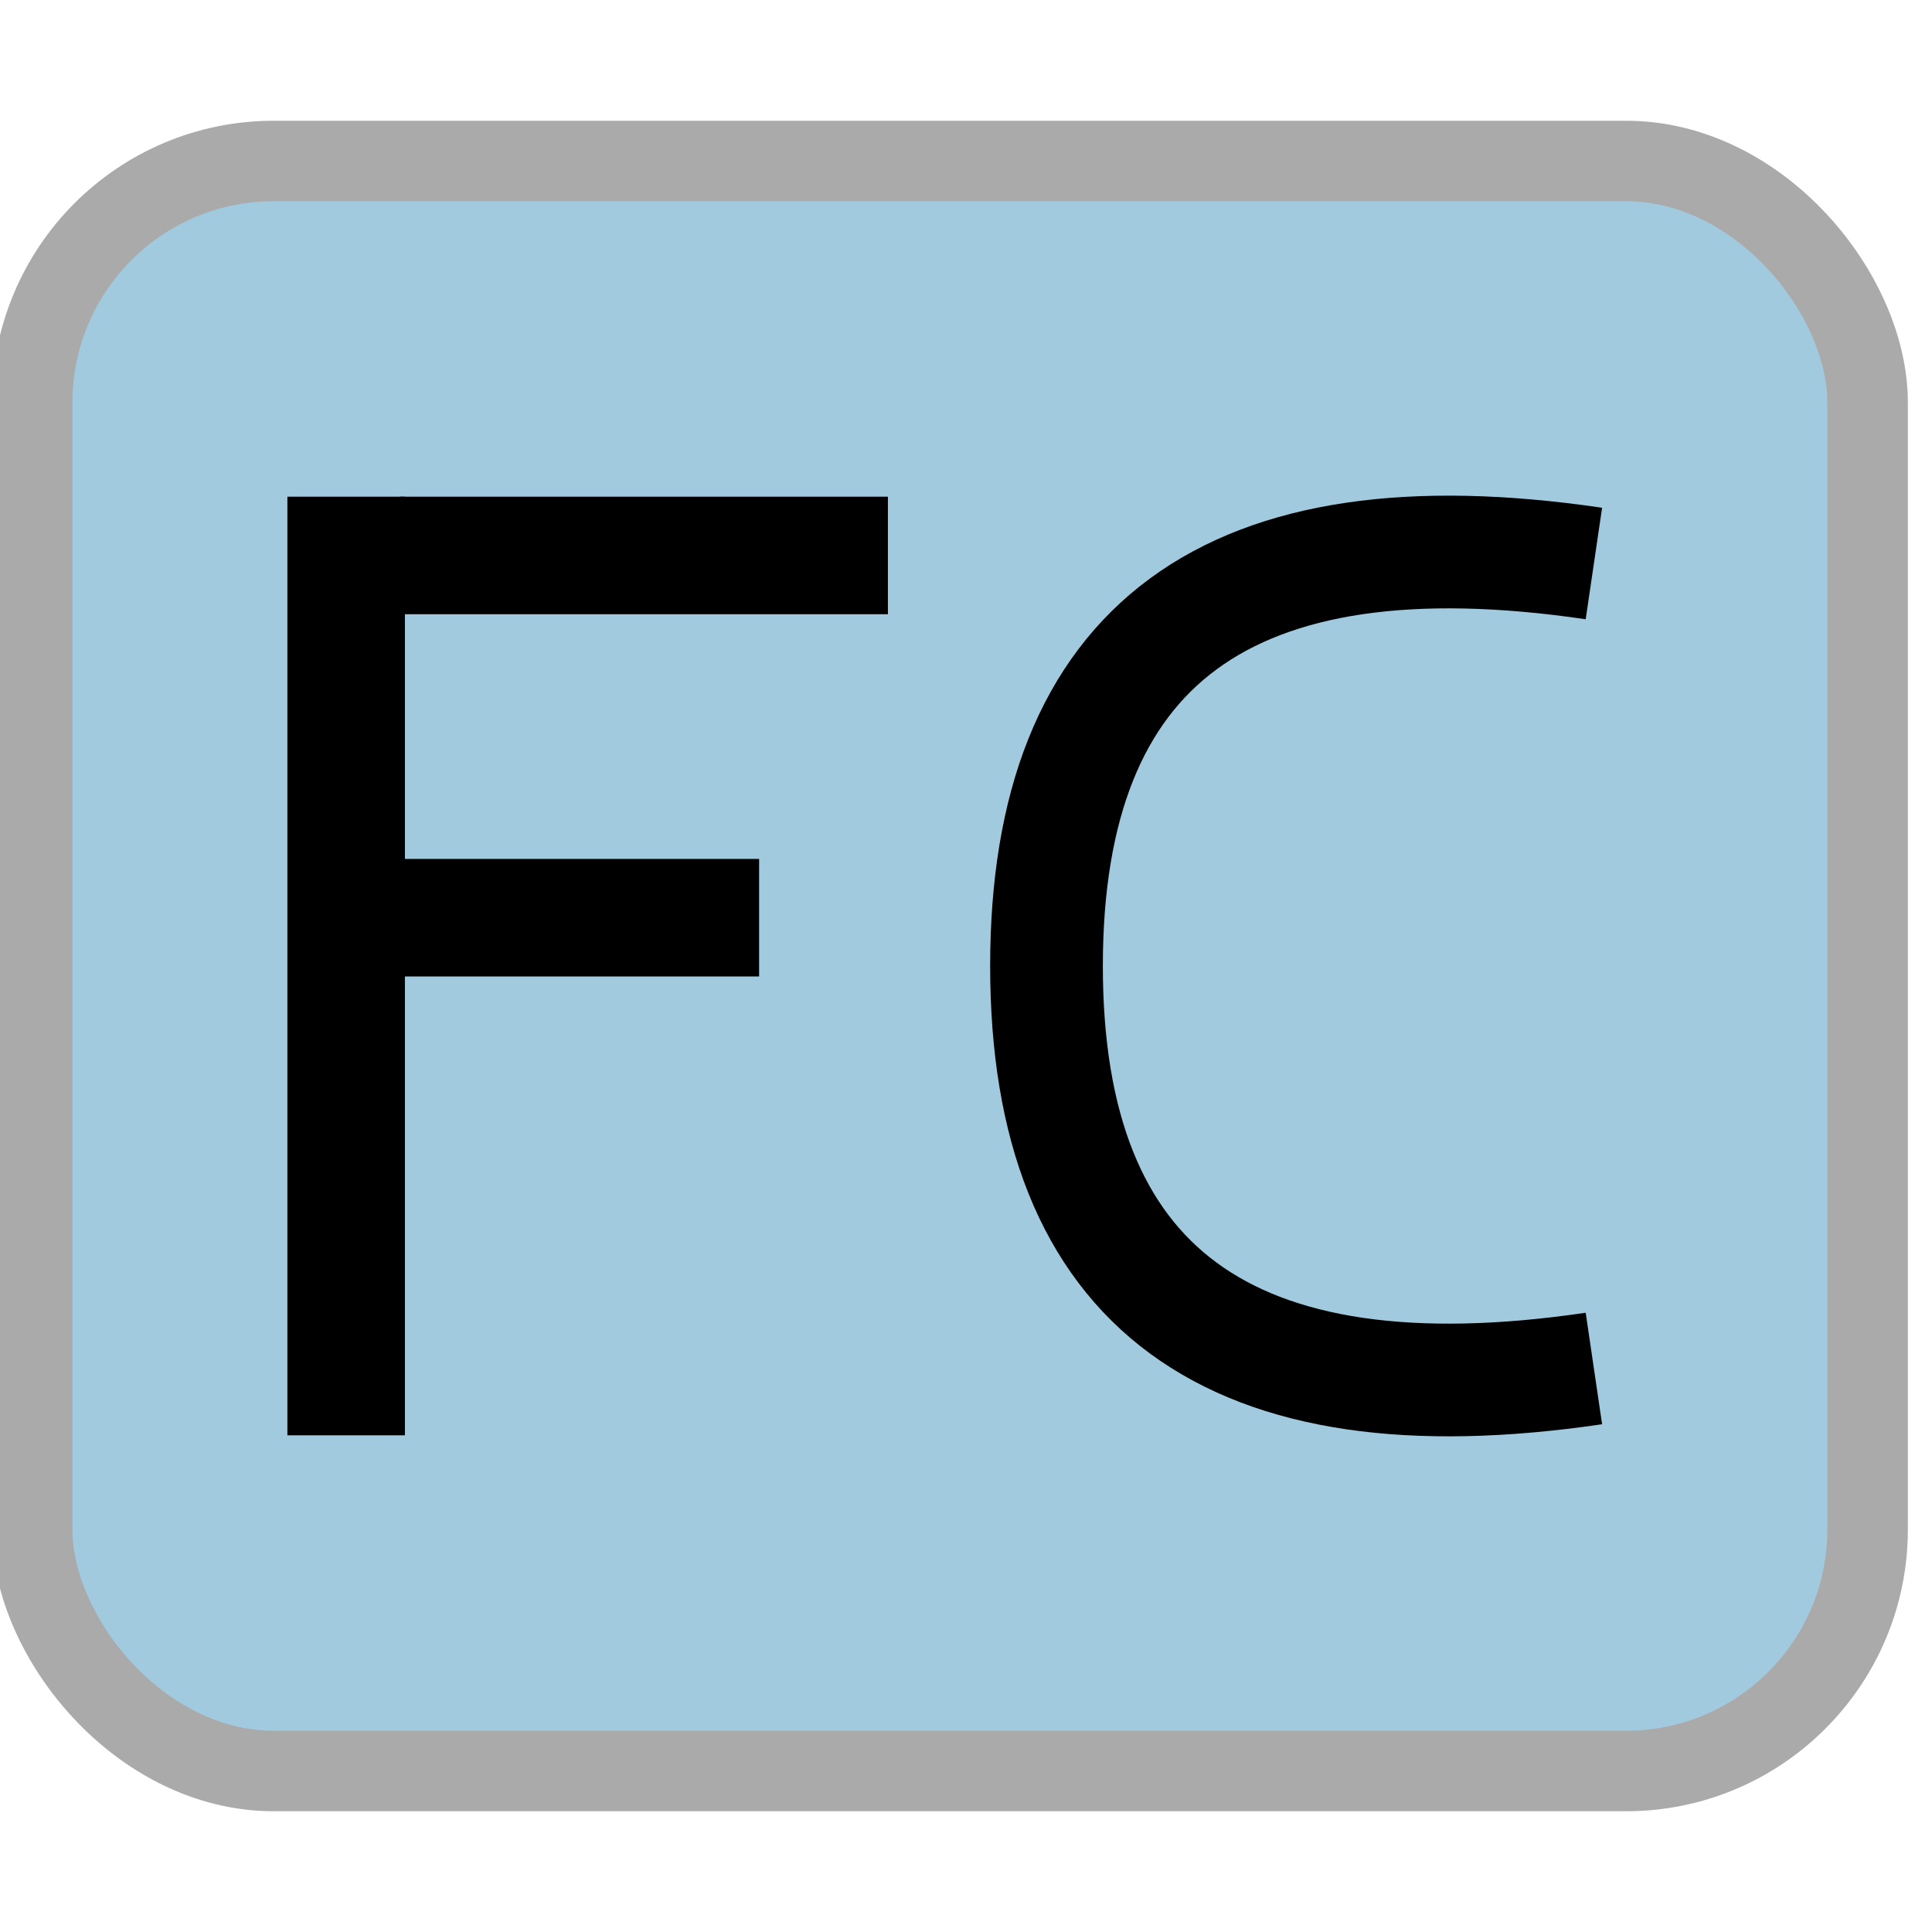
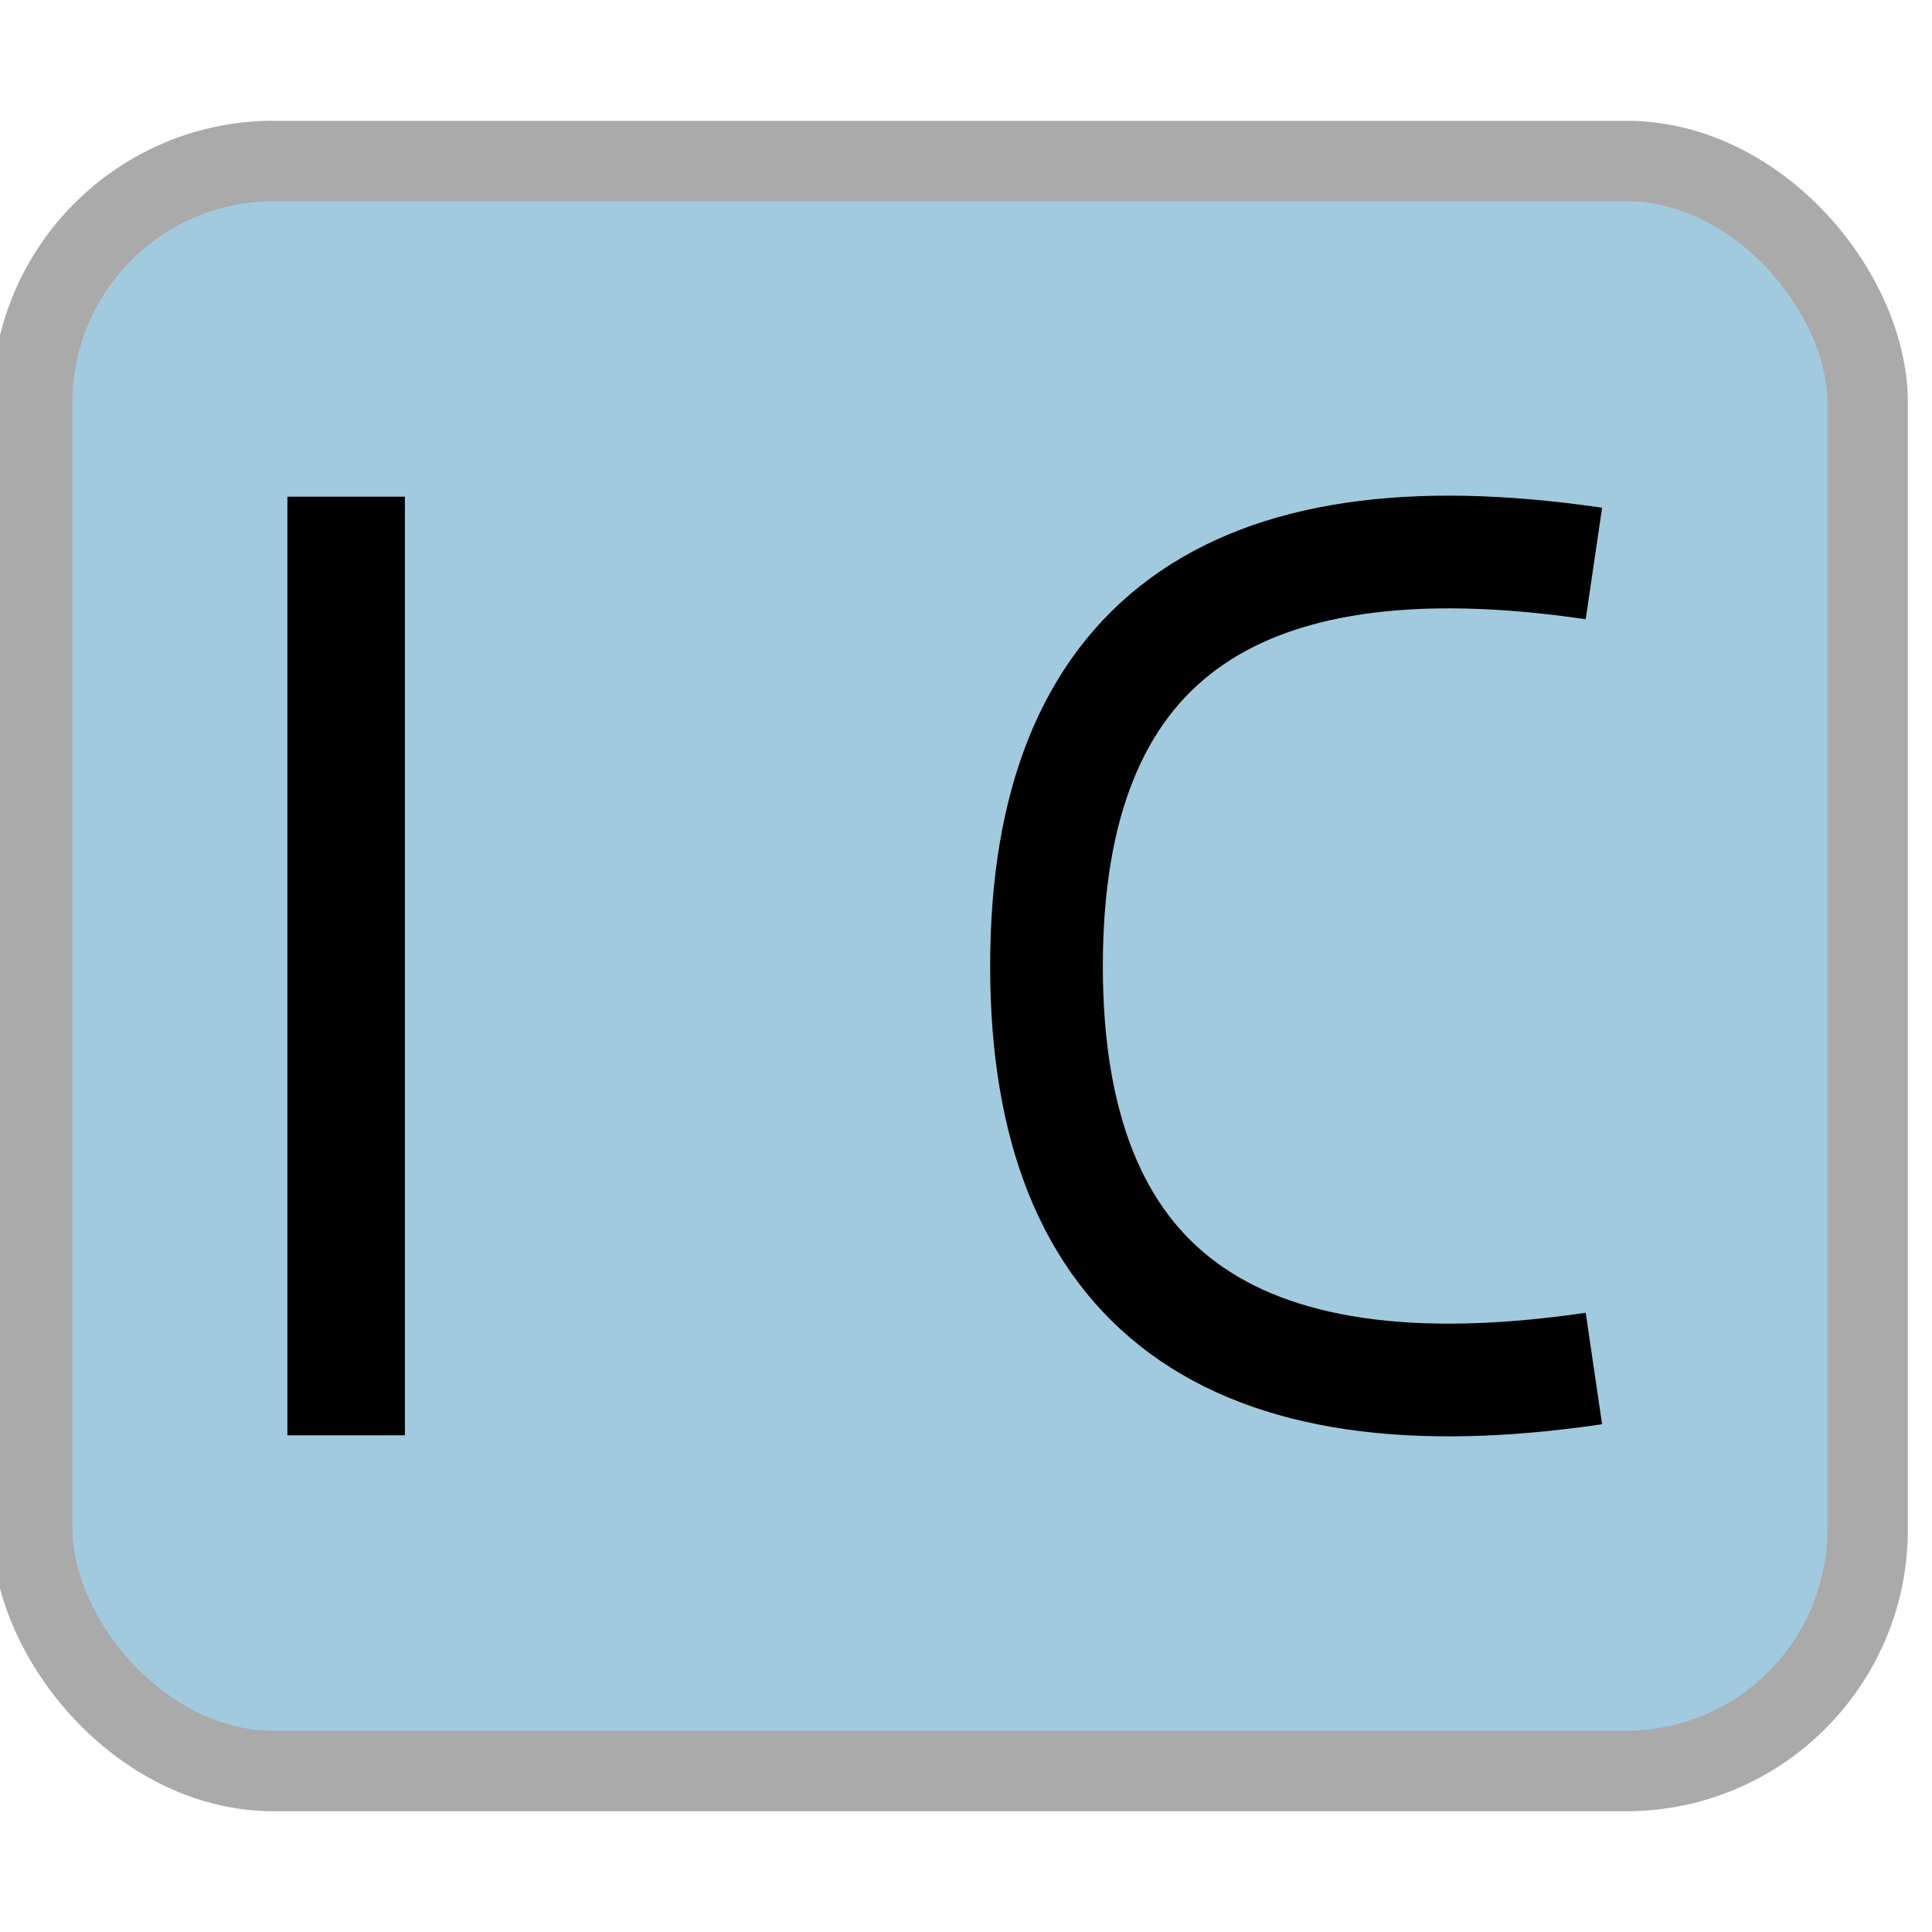
<svg xmlns="http://www.w3.org/2000/svg" version="1.1" height="1200" width="1200">
  <rect x="20" y="100" width="1140" height="1000" rx="150" ry="150" fill="#a2cadf" stroke-width="50" stroke="#aaa" />
-   <rect x="250" y="310" width="300" height="70" fill="rgb(0,0,0)" stroke-width="3" stroke="rgb(0,0,0)" />
-   <rect x="250" y="535" width="220" height="70" fill="rgb(0,0,0)" stroke-width="3" stroke="rgb(0,0,0)" />
  <rect x="180" y="310" width="70" height="580" fill="rgb(0,0,0)" stroke-width="3" stroke="rgb(0,0,0)" />
  <path d="M990,350 Q650,300 650,600          M650,600 Q650,900 990,850" fill-opacity="0.0" stroke-width="70" stroke="rgb(0,0,0)" />
</svg>